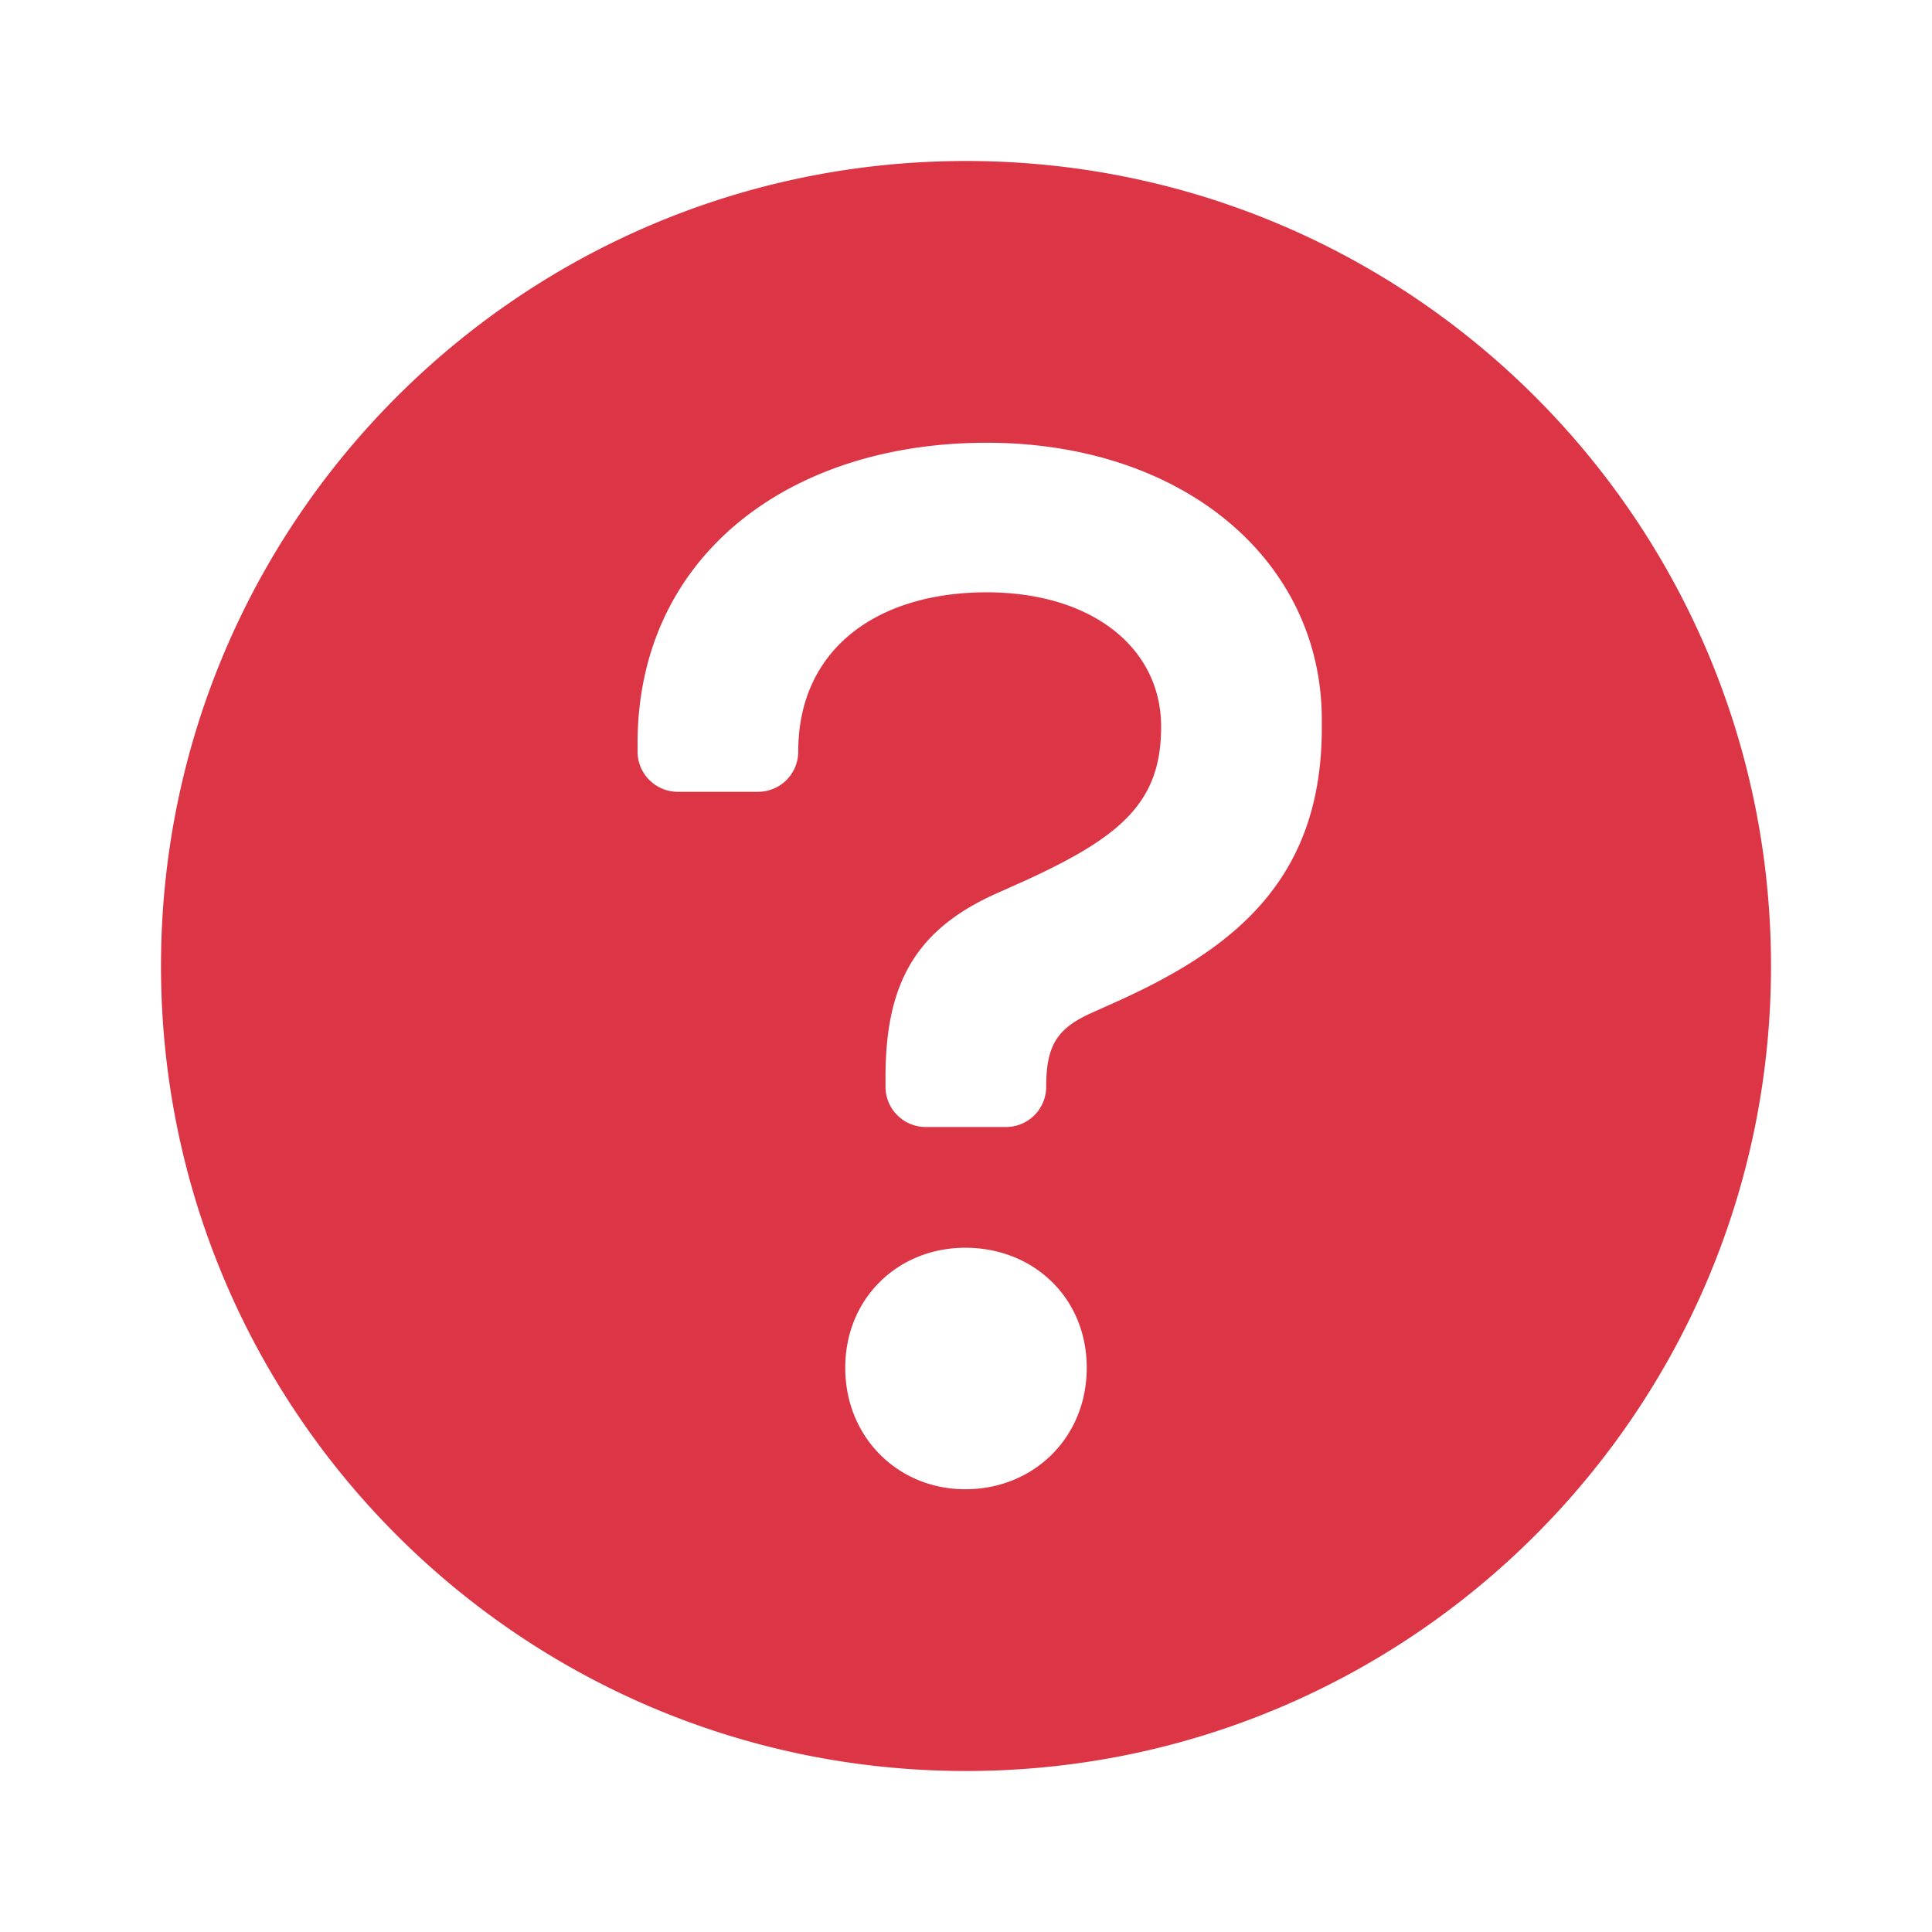
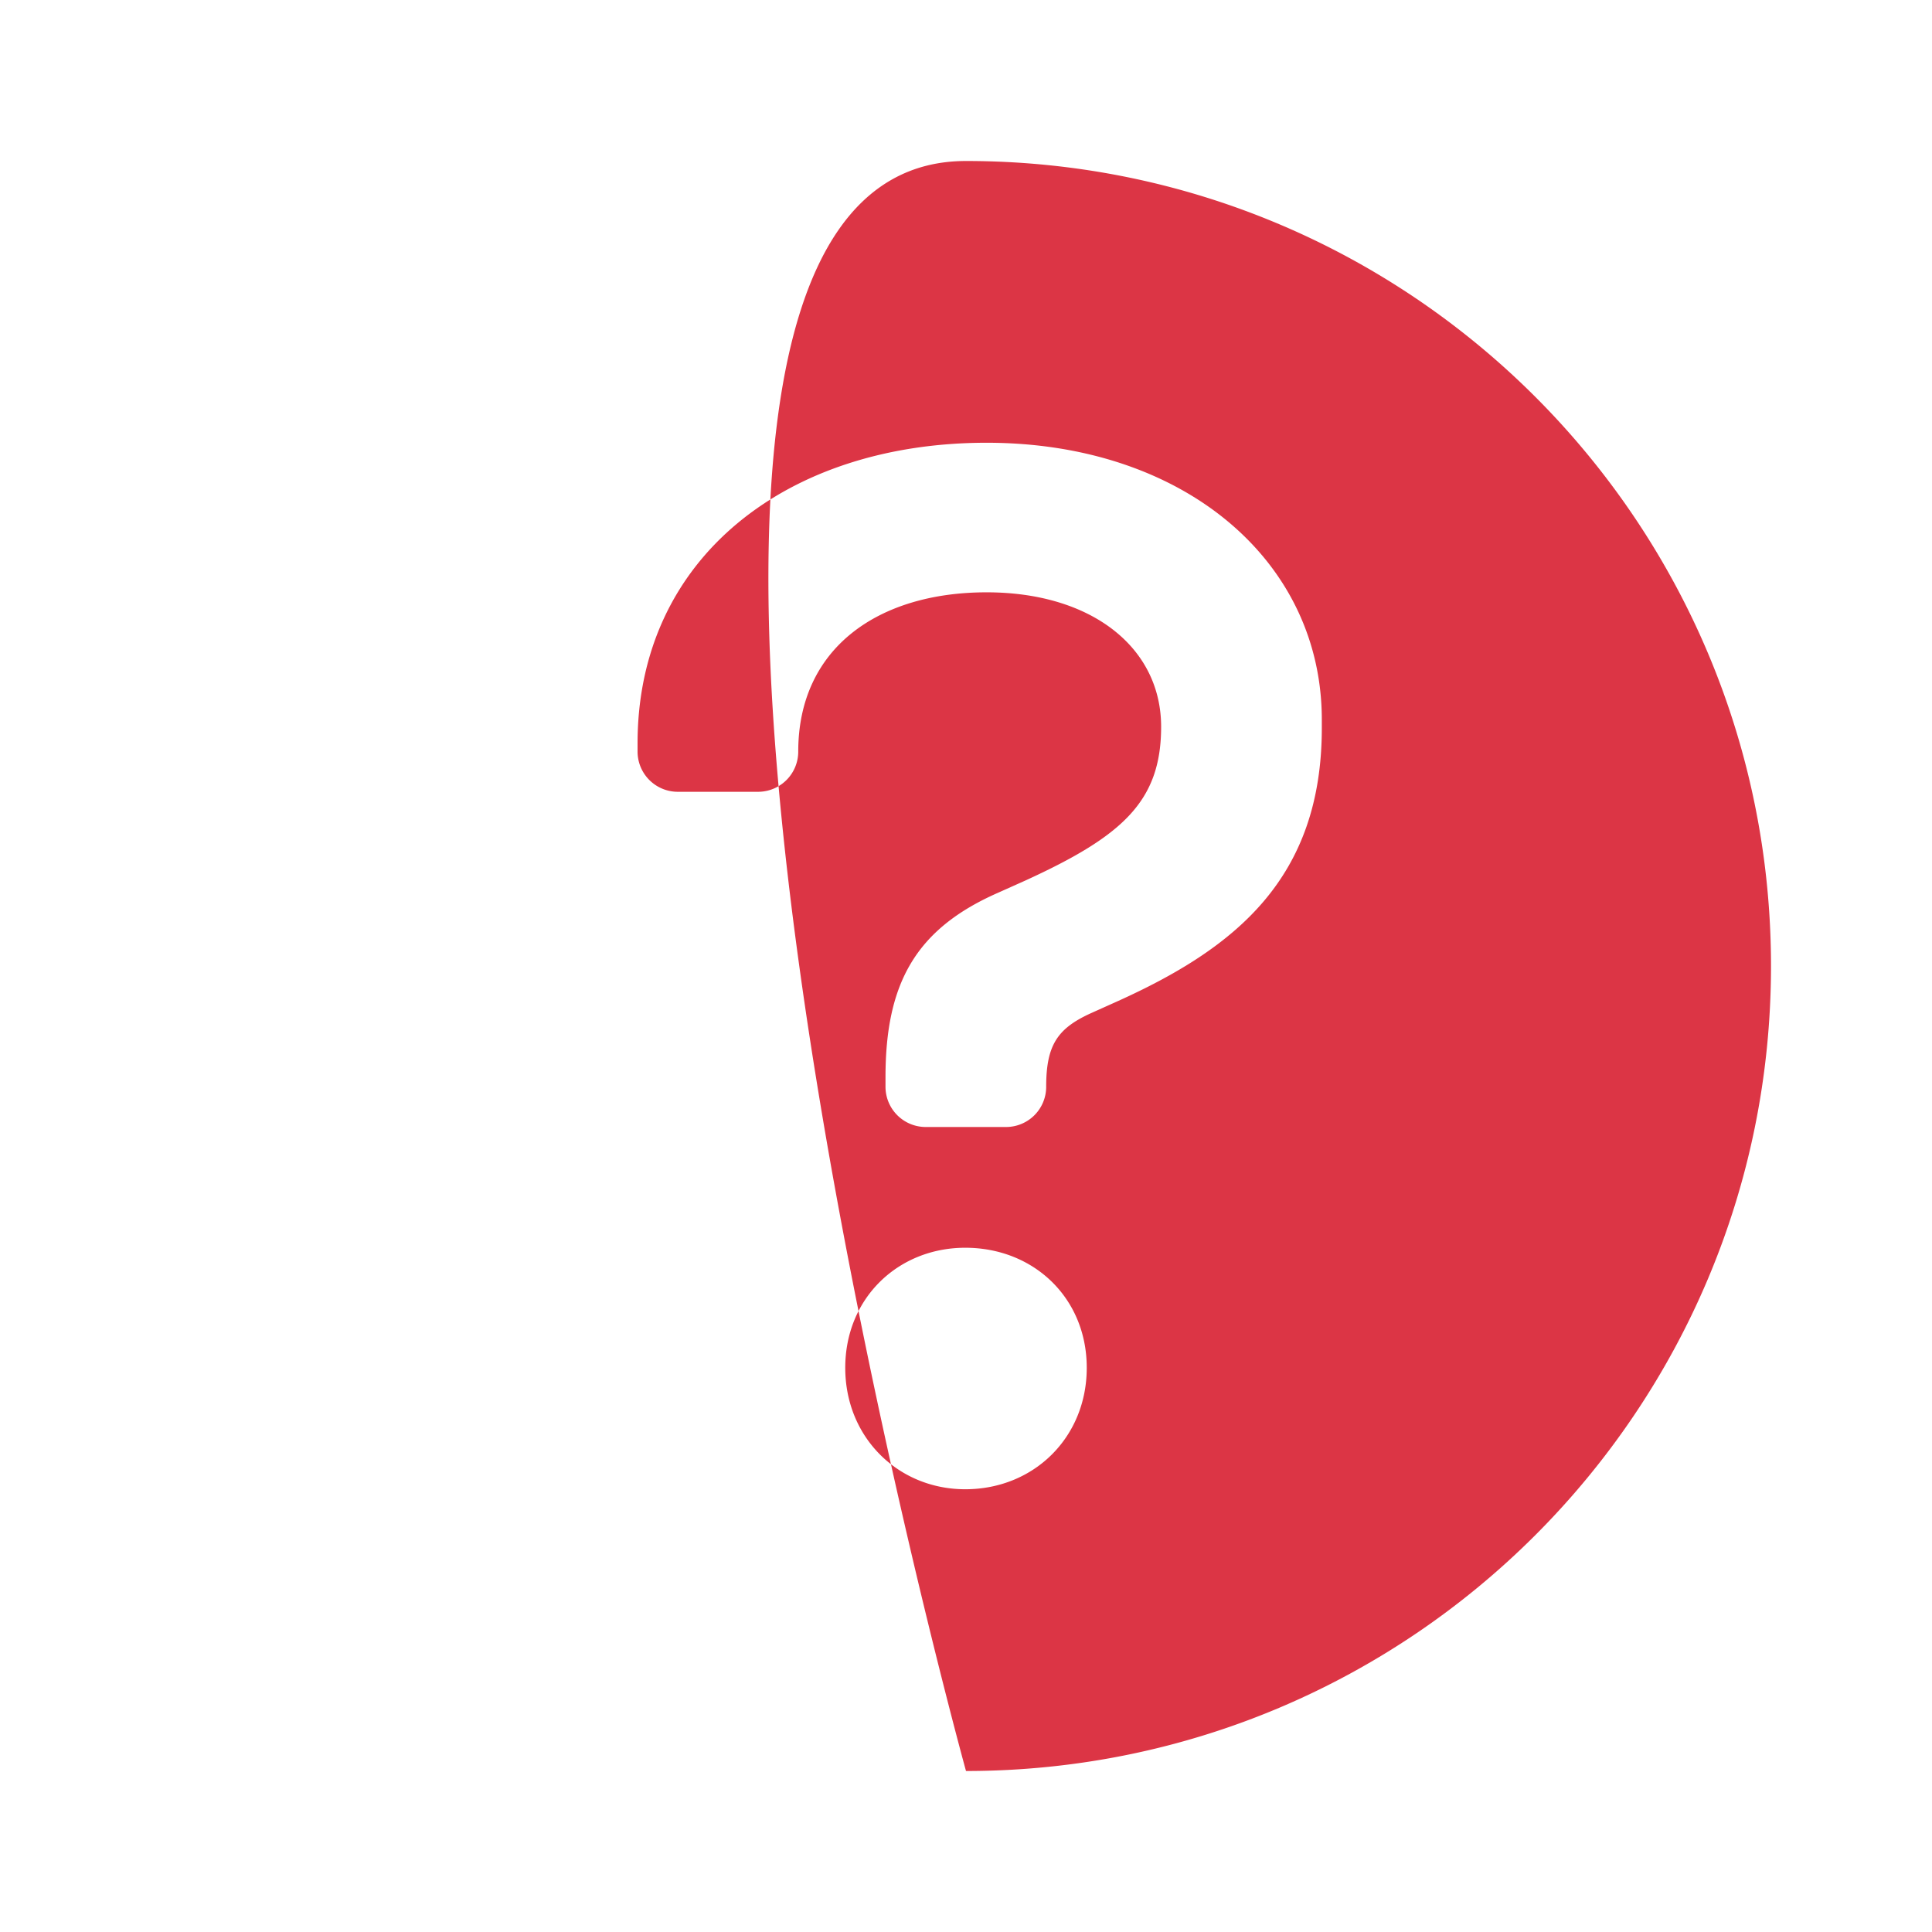
<svg xmlns="http://www.w3.org/2000/svg" xmlns:ns1="http://sodipodi.sourceforge.net/DTD/sodipodi-0.dtd" xmlns:ns2="http://www.inkscape.org/namespaces/inkscape" xmlns:xlink="http://www.w3.org/1999/xlink" width="64px" height="64px" viewBox="0 0 24 24" fill="none" version="1.1" id="svg7" ns1:docname="stop1.svg" ns2:version="1.2.2 (732a01da63, 2022-12-09)">
  <defs id="defs11">
    <linearGradient id="linearGradient3489" ns2:swatch="solid">
      <stop style="stop-color:#ffffff;stop-opacity:1;" offset="0" id="stop3487" />
    </linearGradient>
    <linearGradient id="linearGradient2456" ns2:swatch="solid">
      <stop style="stop-color:#000000;stop-opacity:1;" offset="0" id="stop2454" />
    </linearGradient>
    <linearGradient id="linearGradient2450" ns2:swatch="solid">
      <stop style="stop-color:#000000;stop-opacity:0;" offset="0" id="stop2448" />
    </linearGradient>
    <linearGradient ns2:collect="always" xlink:href="#linearGradient3489" id="linearGradient3491" x1="2" y1="12" x2="22" y2="12" gradientUnits="userSpaceOnUse" />
  </defs>
  <ns1:namedview id="namedview9" pagecolor="#ffffff" bordercolor="#000000" borderopacity="0.25" ns2:showpageshadow="2" ns2:pageopacity="0.0" ns2:pagecheckerboard="0" ns2:deskcolor="#d1d1d1" showgrid="false" ns2:zoom="16.046875" ns2:cx="14.956183" ns2:cy="32.498539" ns2:window-width="2276" ns2:window-height="1263" ns2:window-x="164" ns2:window-y="236" ns2:window-maximized="0" ns2:current-layer="svg7" />
  <g id="SVGRepo_bgCarrier" stroke-width="0" />
  <g id="SVGRepo_tracerCarrier" stroke-linecap="round" stroke-linejoin="round" />
  <g id="SVGRepo_iconCarrier" style="stroke:url(#linearGradient3491);stroke-width:0;stroke-dasharray:none">
-     <path d="M12 22C6.477 22 2 17.523 2 12S6.477 2 12 2s10 4.477 10 10-4.477 10-10 10zM7.92 9.234v.102a.5.5 0 0 0 .5.5h.997a.499.499 0 0 0 .499-.499c0-1.29.998-1.979 2.34-1.979 1.308 0 2.168.689 2.168 1.67 0 .928-.482 1.359-1.686 1.91l-.344.154C11.379 11.54 11 12.21 11 13.381v.119a.5.5 0 0 0 .5.5h.997a.499.499 0 0 0 .499-.499c0-.516.138-.723.55-.912l.345-.155c1.445-.654 2.529-1.514 2.529-3.39v-.103c0-1.978-1.72-3.441-4.164-3.441-2.478 0-4.336 1.428-4.336 3.734zm2.58 7.757c0 .867.659 1.509 1.491 1.509.85 0 1.509-.642 1.509-1.509 0-.867-.659-1.491-1.509-1.491-.832 0-1.491.624-1.491 1.491z" fill="#dc3545" id="path4" style="stroke:url(#linearGradient3491);stroke-width:0;stroke-dasharray:none" />
+     <path d="M12 22S6.477 2 12 2s10 4.477 10 10-4.477 10-10 10zM7.92 9.234v.102a.5.5 0 0 0 .5.5h.997a.499.499 0 0 0 .499-.499c0-1.29.998-1.979 2.34-1.979 1.308 0 2.168.689 2.168 1.67 0 .928-.482 1.359-1.686 1.91l-.344.154C11.379 11.54 11 12.21 11 13.381v.119a.5.5 0 0 0 .5.5h.997a.499.499 0 0 0 .499-.499c0-.516.138-.723.55-.912l.345-.155c1.445-.654 2.529-1.514 2.529-3.39v-.103c0-1.978-1.72-3.441-4.164-3.441-2.478 0-4.336 1.428-4.336 3.734zm2.58 7.757c0 .867.659 1.509 1.491 1.509.85 0 1.509-.642 1.509-1.509 0-.867-.659-1.491-1.509-1.491-.832 0-1.491.624-1.491 1.491z" fill="#dc3545" id="path4" style="stroke:url(#linearGradient3491);stroke-width:0;stroke-dasharray:none" />
  </g>
</svg>